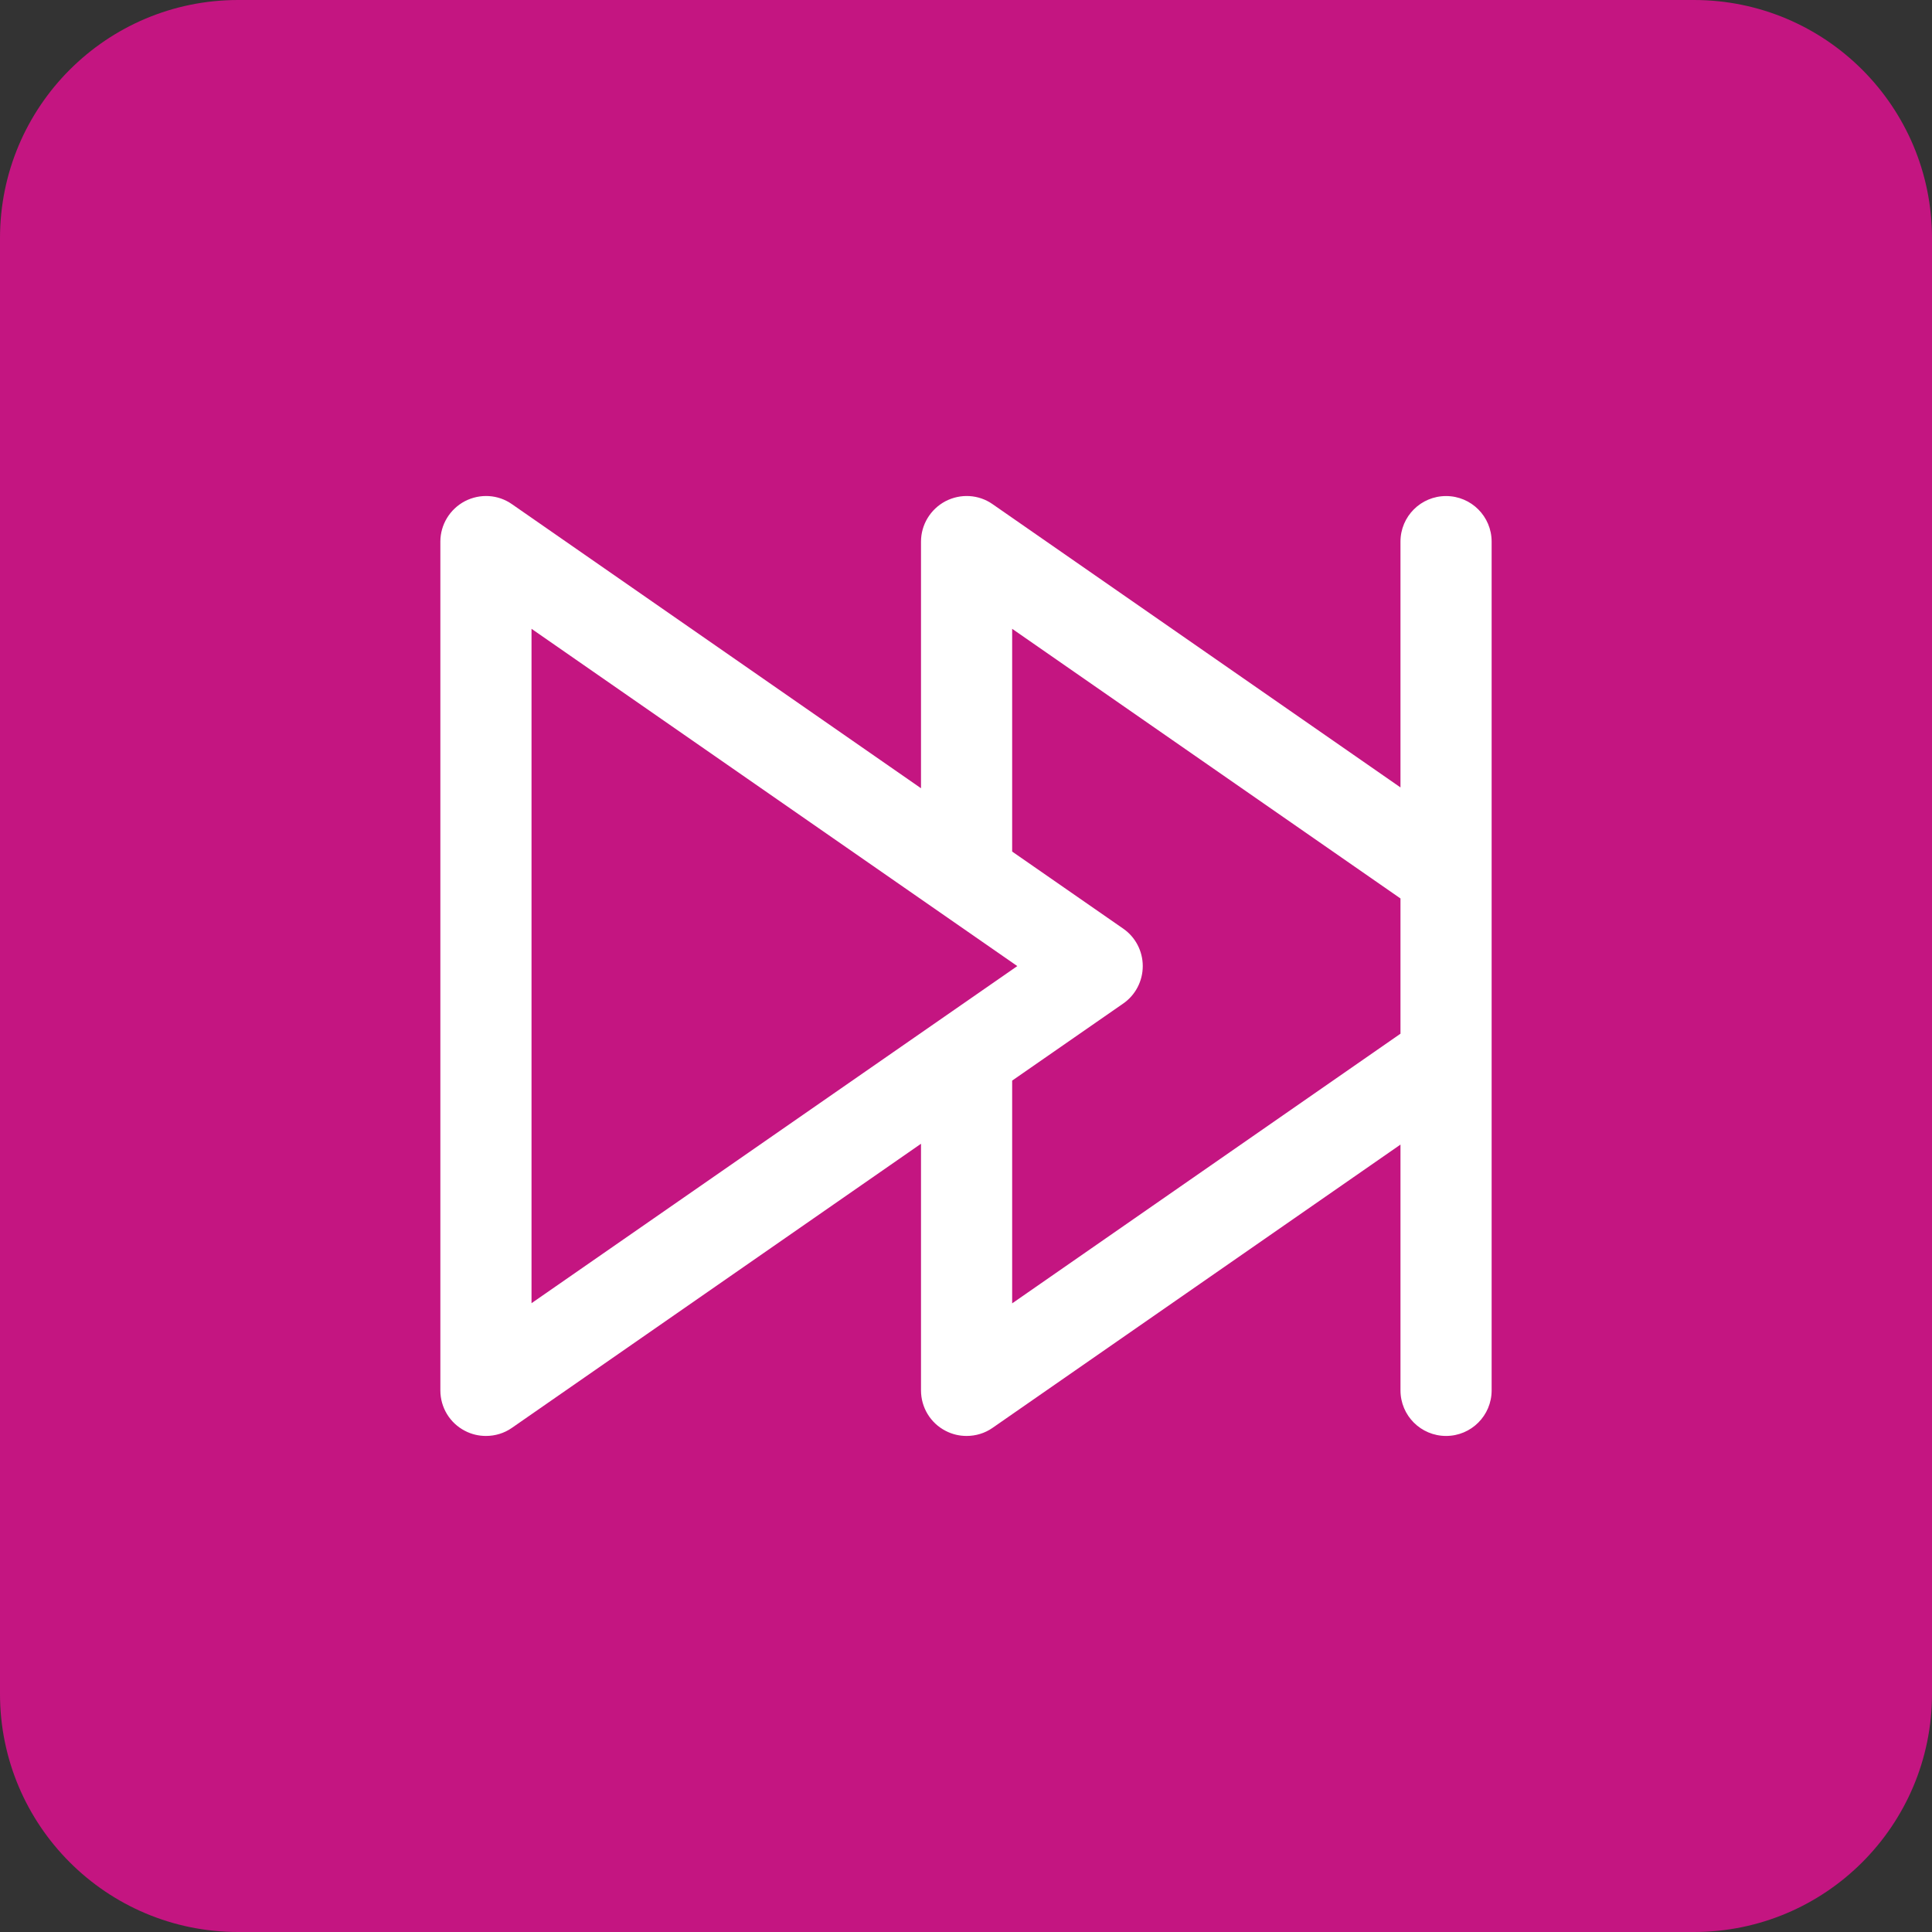
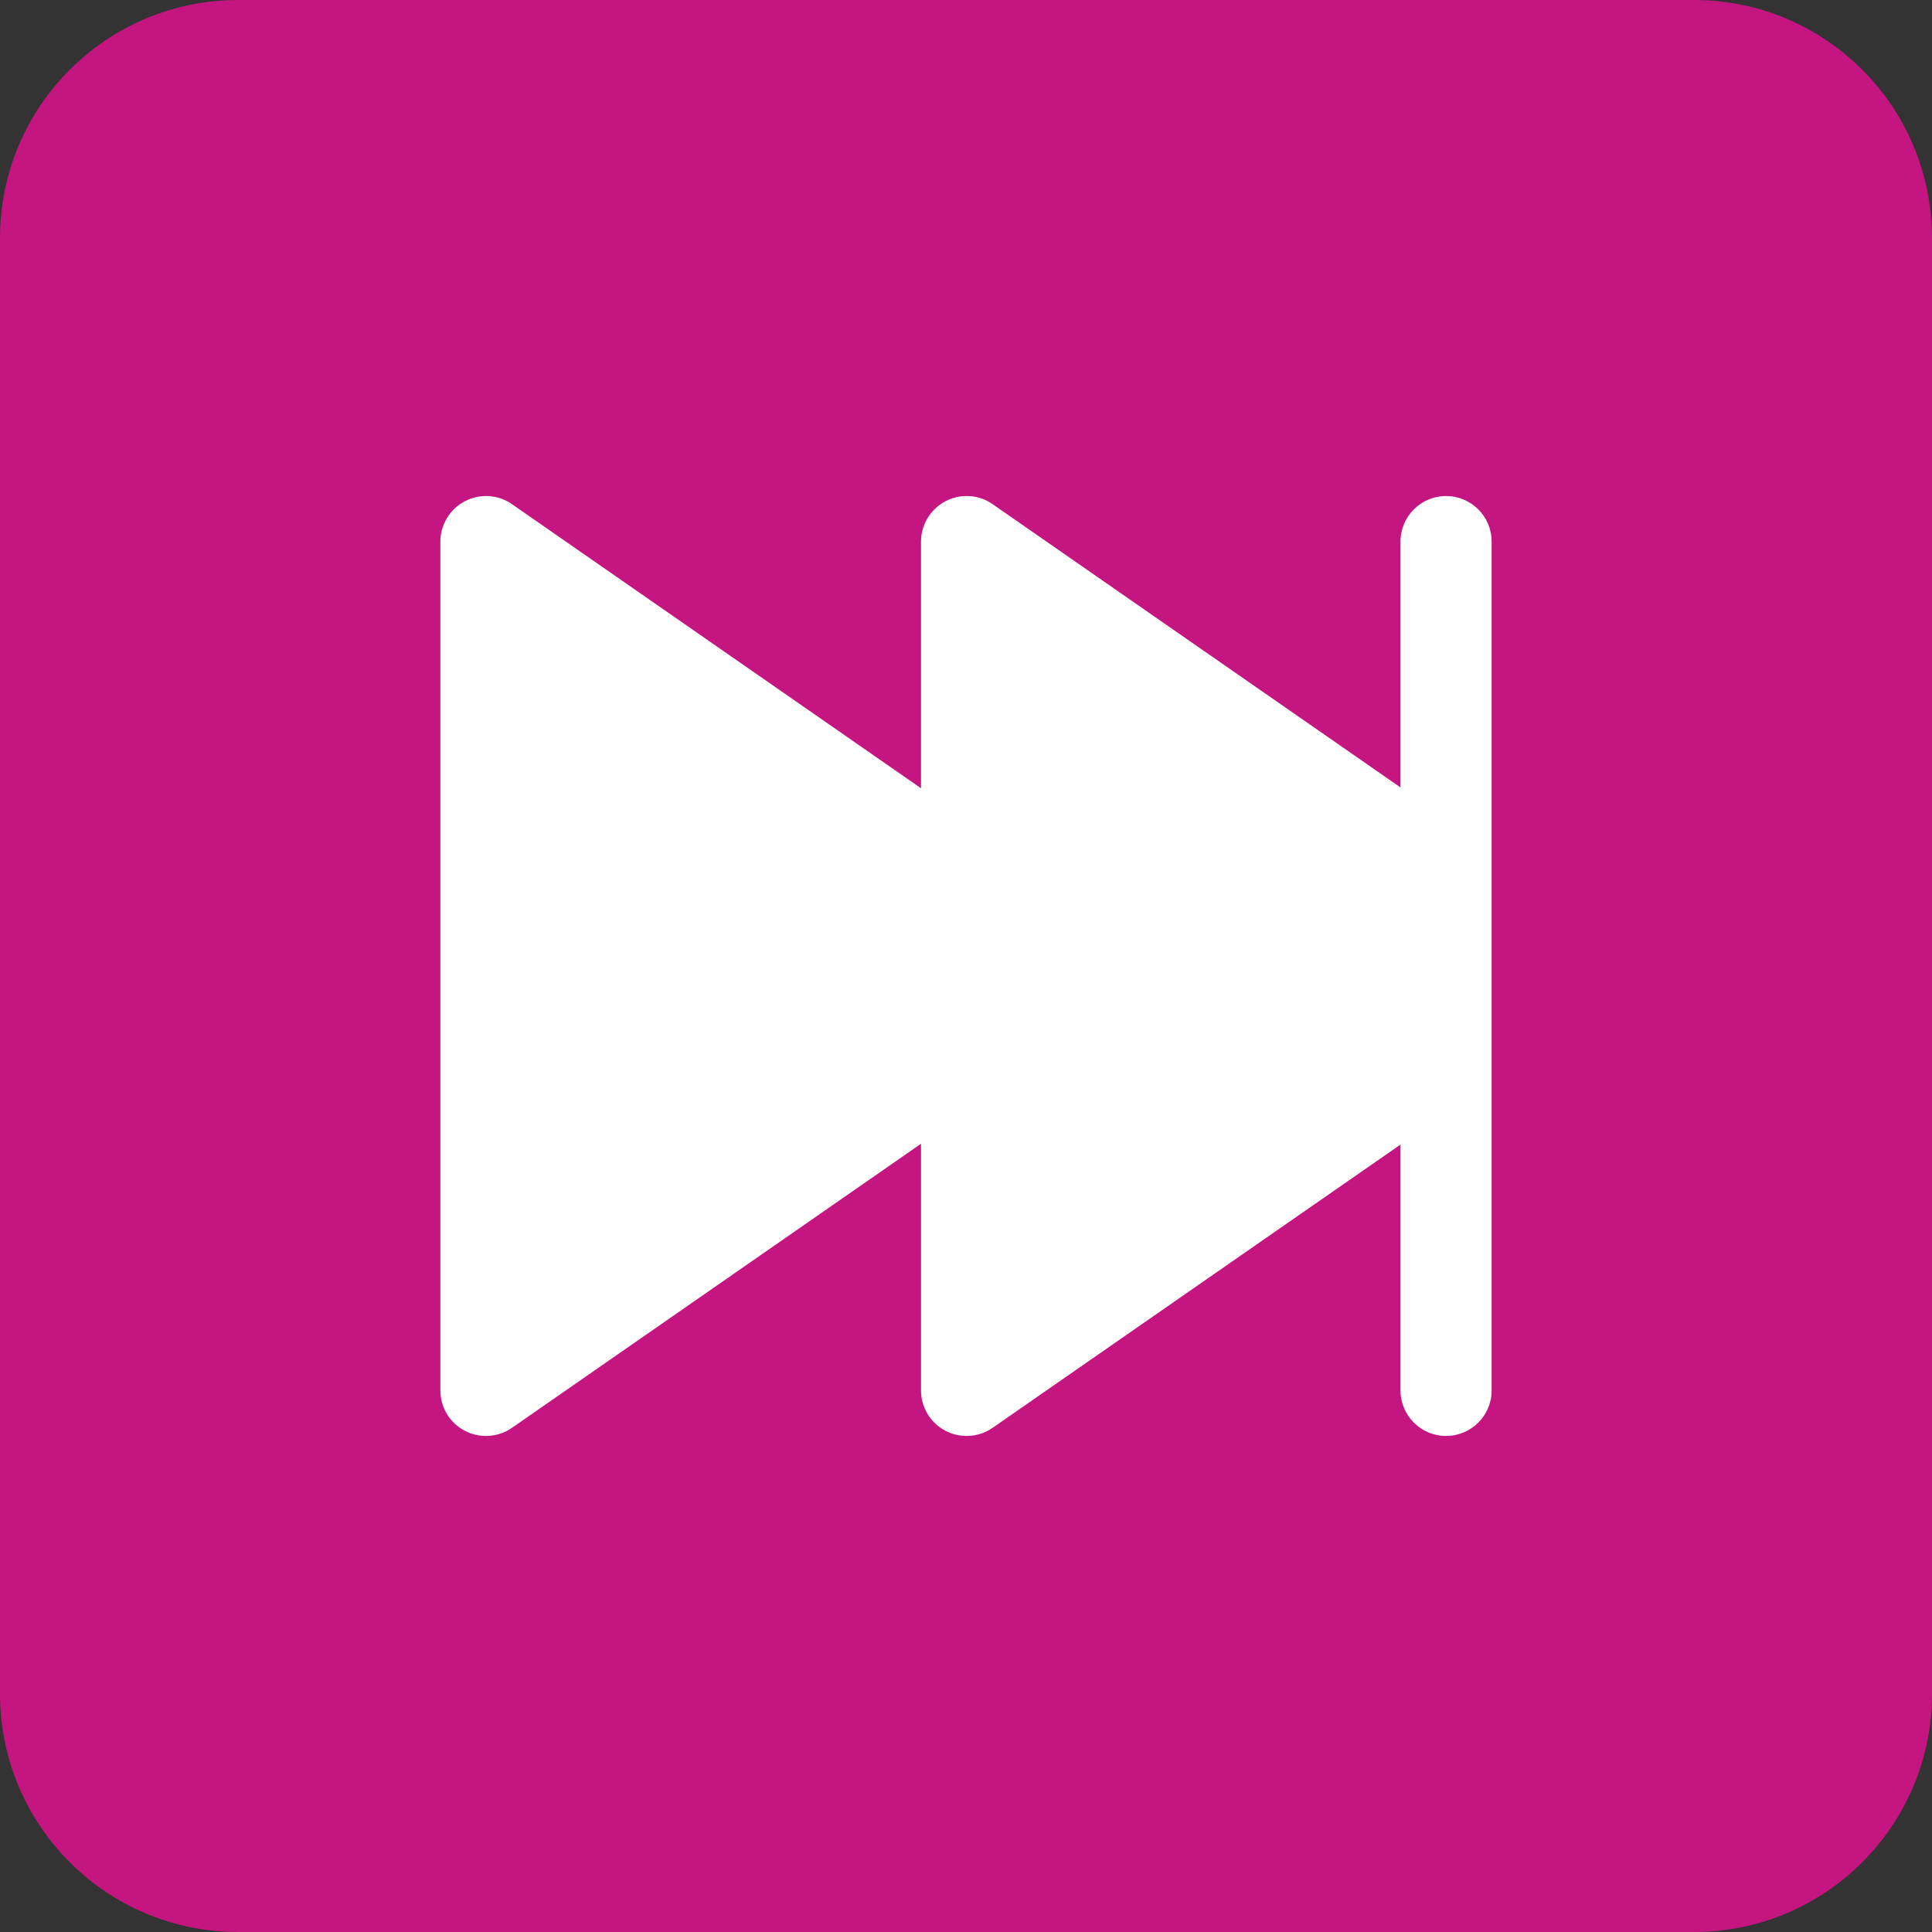
<svg xmlns="http://www.w3.org/2000/svg" id="Layer_2" data-name="Layer 2" viewBox="0 0 116.57 116.57">
  <rect x="0" y="0" width="116.57" height="116.57" fill="#333333" stroke="none" />
  <defs>
    <style>
      .cls-1 {
        fill: #c41581;
      }

      .cls-2 {
        fill: #fff;
      }
    </style>
  </defs>
  <g id="Layer_2-2" data-name="Layer 2">
    <g>
      <rect class="cls-2" x="12.09" y="12.09" width="92.4" height="92.4" />
-       <polygon class="cls-1" points="32.07 37.94 32.07 78.63 61.38 58.29 32.07 37.94" />
-       <path class="cls-1" d="M61.07,51.38l6.7,4.65c.74.51,1.18,1.36,1.18,2.26s-.44,1.75-1.18,2.26l-6.7,4.65v13.44l23.43-16.27v-8.16l-23.43-16.27v13.44Z" />
-       <path class="cls-1" d="M102.2,0H14.37C6.43,0,0,6.43,0,14.37v87.83c0,7.94,6.43,14.37,14.37,14.37h87.83c7.94,0,14.37-6.43,14.37-14.37V14.37c0-7.94-6.43-14.37-14.37-14.37ZM90,83.89c0,1.52-1.23,2.75-2.75,2.75s-2.75-1.23-2.75-2.75v-14.83l-24.61,17.09c-.47.33-1.02.49-1.57.49-.44,0-.87-.1-1.27-.31-.91-.47-1.48-1.41-1.48-2.44v-14.88l-24.68,17.14c-.47.33-1.02.49-1.57.49-.44,0-.87-.1-1.27-.31-.91-.47-1.48-1.41-1.48-2.44v-51.21c0-1.02.57-1.96,1.48-2.44.91-.47,2-.41,2.84.18l24.68,17.14v-14.88c0-1.02.57-1.96,1.48-2.44.91-.47,2-.41,2.84.18l24.61,17.09v-14.83c0-1.52,1.23-2.75,2.75-2.75s2.75,1.23,2.75,2.75v51.21Z" />
+       <path class="cls-1" d="M102.2,0H14.37C6.43,0,0,6.43,0,14.37v87.83c0,7.94,6.43,14.37,14.37,14.37h87.83c7.94,0,14.37-6.43,14.37-14.37V14.37c0-7.94-6.43-14.37-14.37-14.37M90,83.89c0,1.52-1.23,2.75-2.75,2.75s-2.75-1.23-2.75-2.75v-14.83l-24.61,17.09c-.47.33-1.02.49-1.57.49-.44,0-.87-.1-1.27-.31-.91-.47-1.48-1.41-1.48-2.44v-14.88l-24.68,17.14c-.47.33-1.02.49-1.57.49-.44,0-.87-.1-1.27-.31-.91-.47-1.48-1.41-1.48-2.44v-51.21c0-1.02.57-1.96,1.48-2.44.91-.47,2-.41,2.84.18l24.68,17.14v-14.88c0-1.02.57-1.96,1.48-2.44.91-.47,2-.41,2.84.18l24.61,17.09v-14.83c0-1.52,1.23-2.75,2.75-2.75s2.75,1.23,2.75,2.75v51.21Z" />
    </g>
  </g>
</svg>